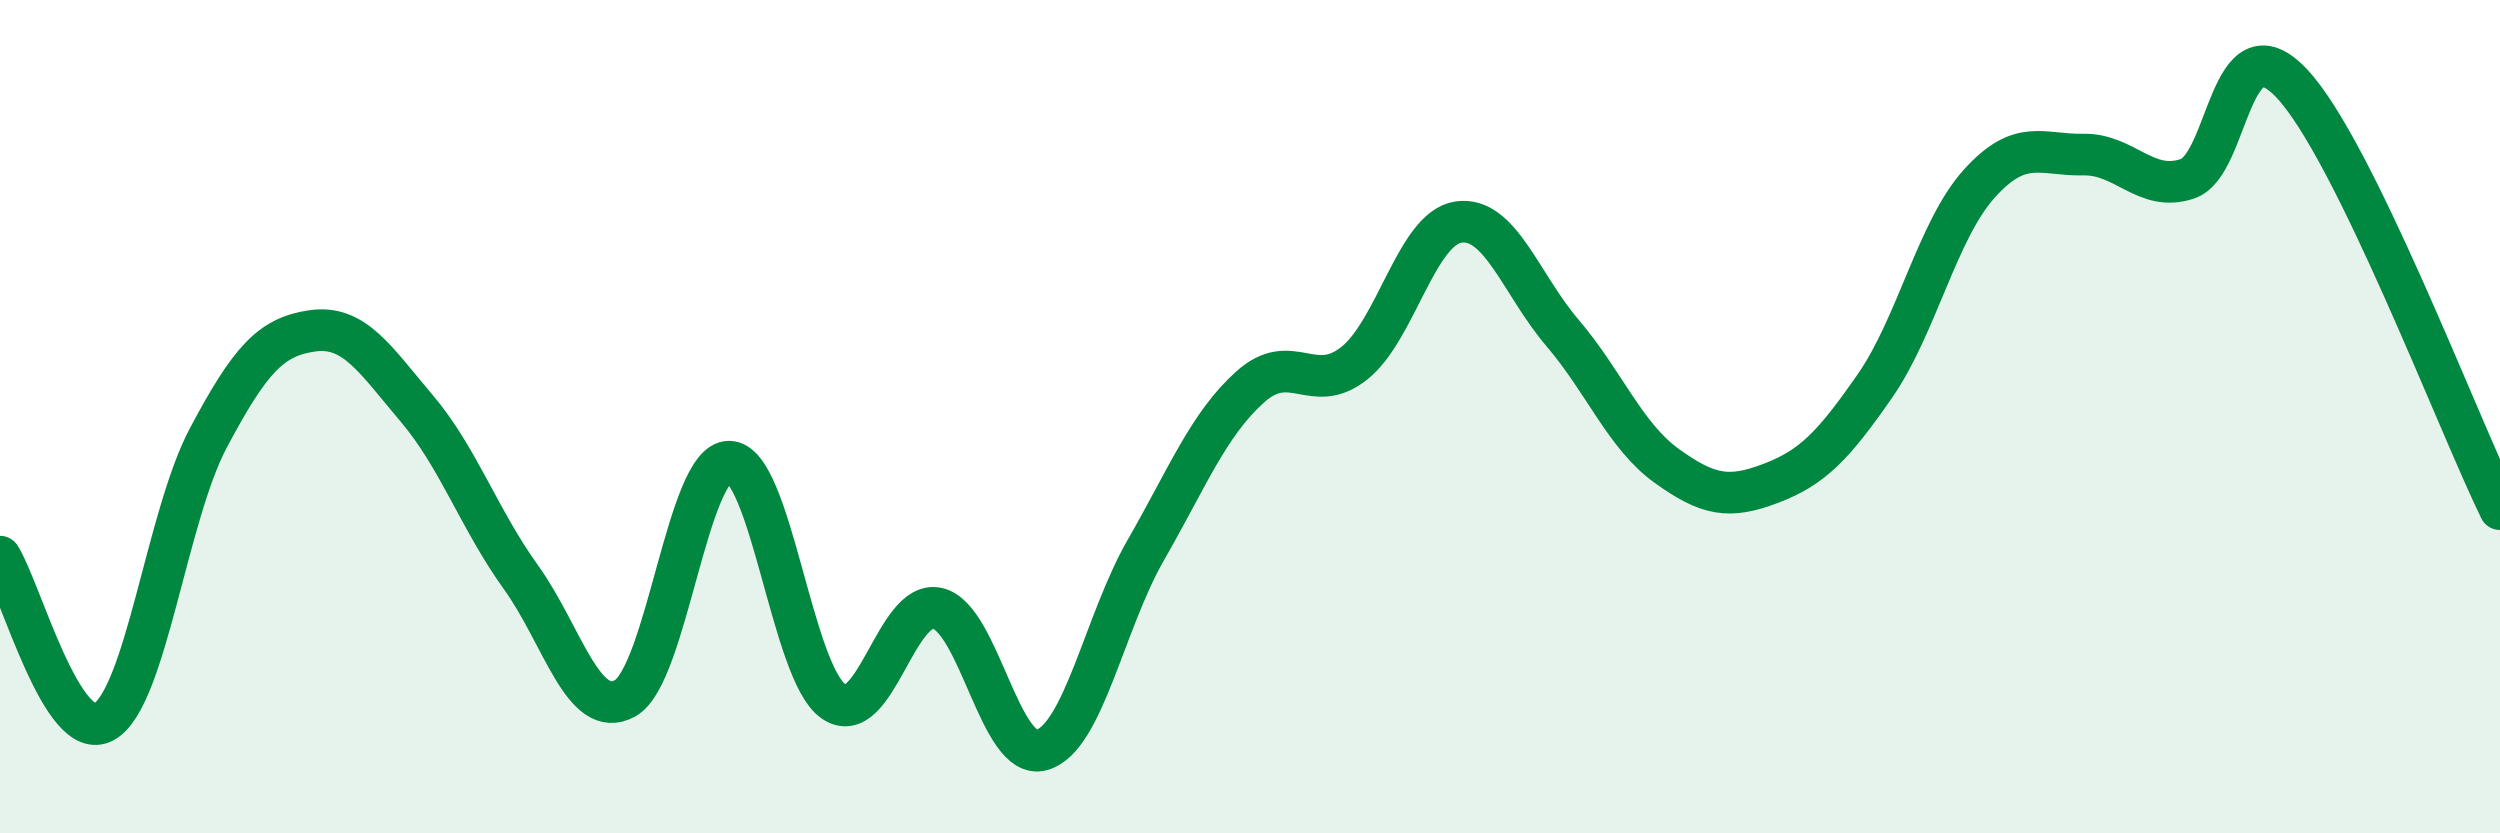
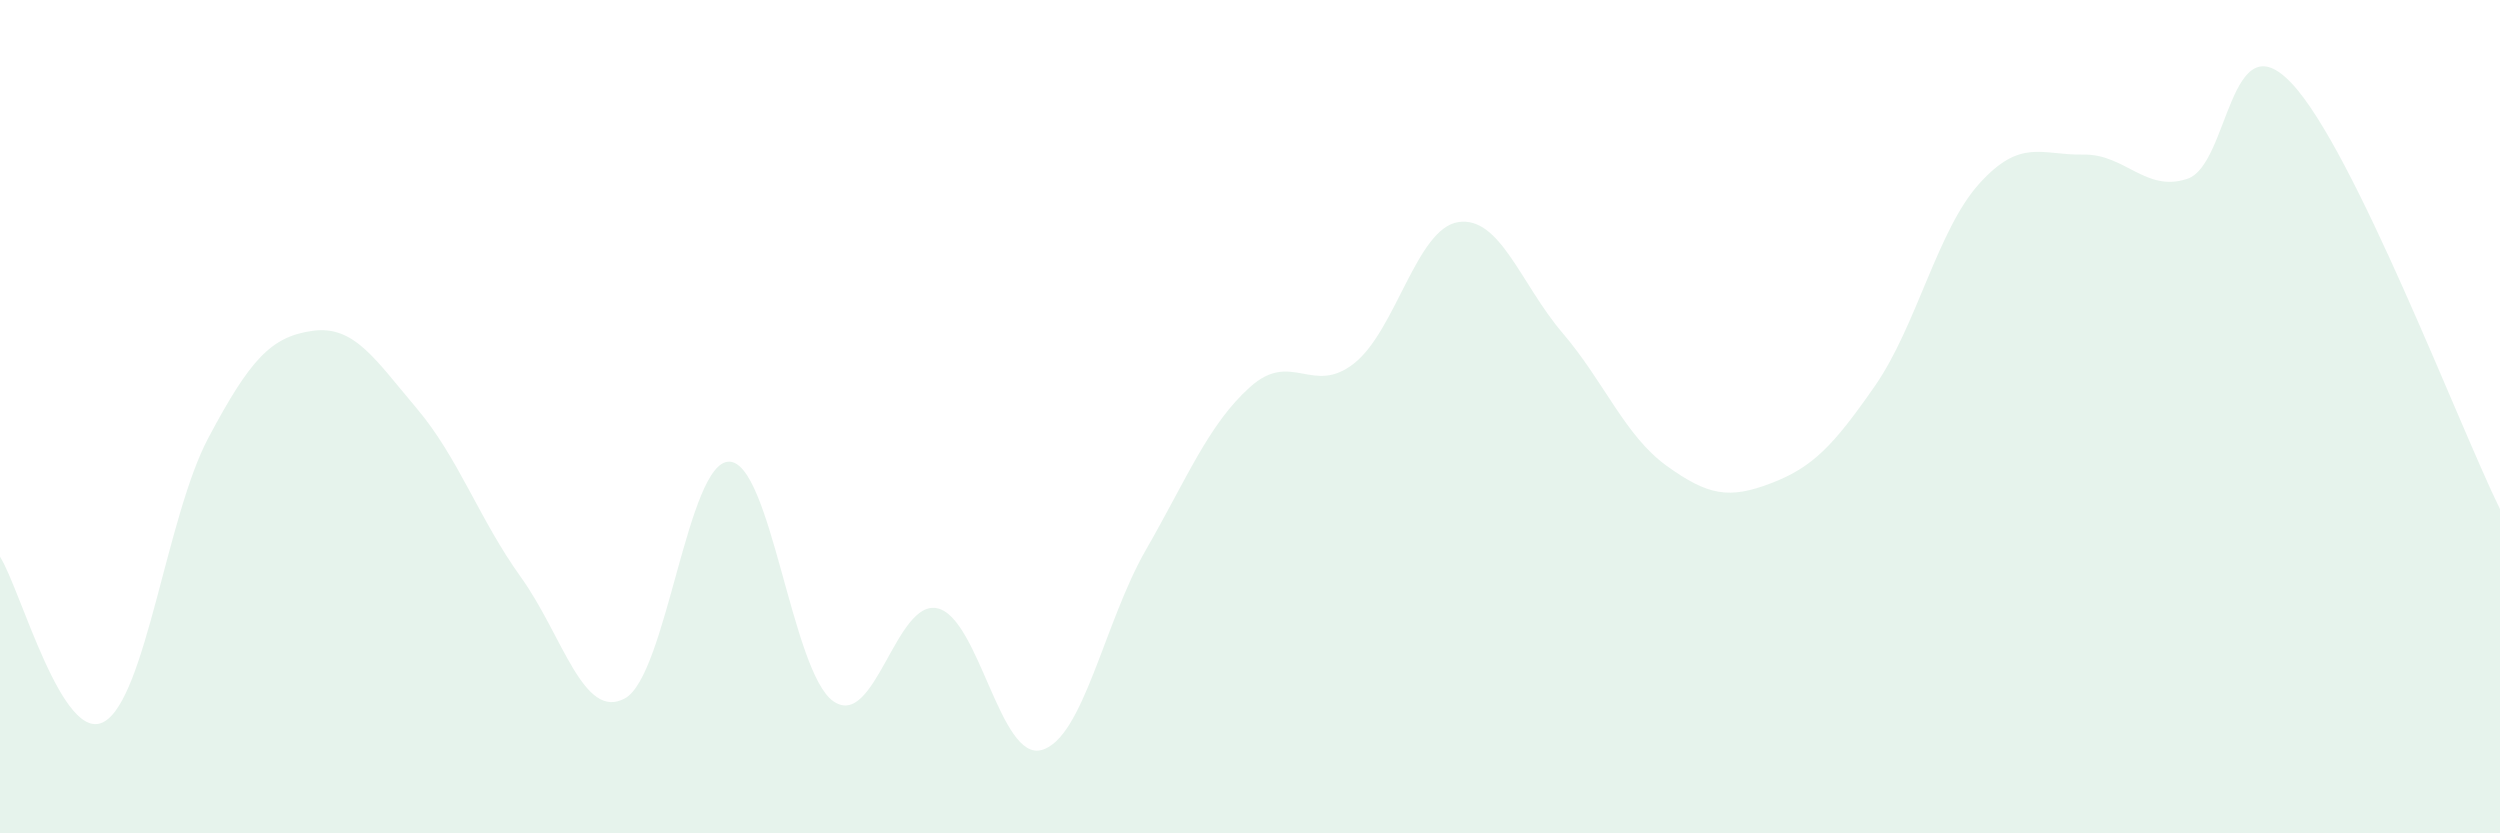
<svg xmlns="http://www.w3.org/2000/svg" width="60" height="20" viewBox="0 0 60 20">
  <path d="M 0,13.36 C 0.5,14.15 1.5,17.89 2.5,17.32 C 3.5,16.75 4,12.39 5,10.51 C 6,8.63 6.5,8.08 7.5,7.94 C 8.5,7.8 9,8.62 10,9.8 C 11,10.98 11.5,12.46 12.5,13.85 C 13.5,15.24 14,17.31 15,16.76 C 16,16.21 16.5,11.07 17.5,11.08 C 18.5,11.09 19,16.13 20,16.83 C 21,17.53 21.5,14.37 22.5,14.6 C 23.5,14.83 24,18.28 25,18 C 26,17.72 26.5,14.94 27.5,13.2 C 28.5,11.46 29,10.19 30,9.29 C 31,8.39 31.5,9.51 32.5,8.72 C 33.5,7.93 34,5.48 35,5.33 C 36,5.18 36.5,6.82 37.5,7.99 C 38.5,9.16 39,10.46 40,11.18 C 41,11.9 41.5,11.98 42.5,11.6 C 43.5,11.22 44,10.7 45,9.26 C 46,7.82 46.5,5.52 47.5,4.41 C 48.5,3.3 49,3.73 50,3.71 C 51,3.69 51.5,4.63 52.5,4.29 C 53.5,3.95 53.5,0.41 55,2 C 56.5,3.59 59,10.18 60,12.22L60 20L0 20Z" fill="#008740" opacity="0.1" stroke-linecap="round" stroke-linejoin="round" />
-   <path d="M 0,13.36 C 0.5,14.15 1.5,17.89 2.5,17.32 C 3.5,16.75 4,12.39 5,10.51 C 6,8.63 6.5,8.08 7.5,7.94 C 8.5,7.8 9,8.62 10,9.8 C 11,10.98 11.5,12.46 12.5,13.85 C 13.5,15.24 14,17.31 15,16.76 C 16,16.21 16.5,11.07 17.5,11.08 C 18.5,11.09 19,16.13 20,16.83 C 21,17.53 21.5,14.37 22.5,14.6 C 23.5,14.83 24,18.28 25,18 C 26,17.72 26.5,14.94 27.5,13.2 C 28.5,11.46 29,10.19 30,9.29 C 31,8.39 31.5,9.51 32.5,8.72 C 33.5,7.93 34,5.48 35,5.33 C 36,5.18 36.5,6.82 37.5,7.99 C 38.5,9.16 39,10.46 40,11.18 C 41,11.9 41.5,11.98 42.5,11.6 C 43.5,11.22 44,10.7 45,9.26 C 46,7.82 46.5,5.52 47.5,4.41 C 48.5,3.3 49,3.73 50,3.71 C 51,3.69 51.5,4.63 52.5,4.29 C 53.5,3.95 53.5,0.41 55,2 C 56.5,3.59 59,10.18 60,12.22" stroke="#008740" stroke-width="1" fill="none" stroke-linecap="round" stroke-linejoin="round" />
</svg>